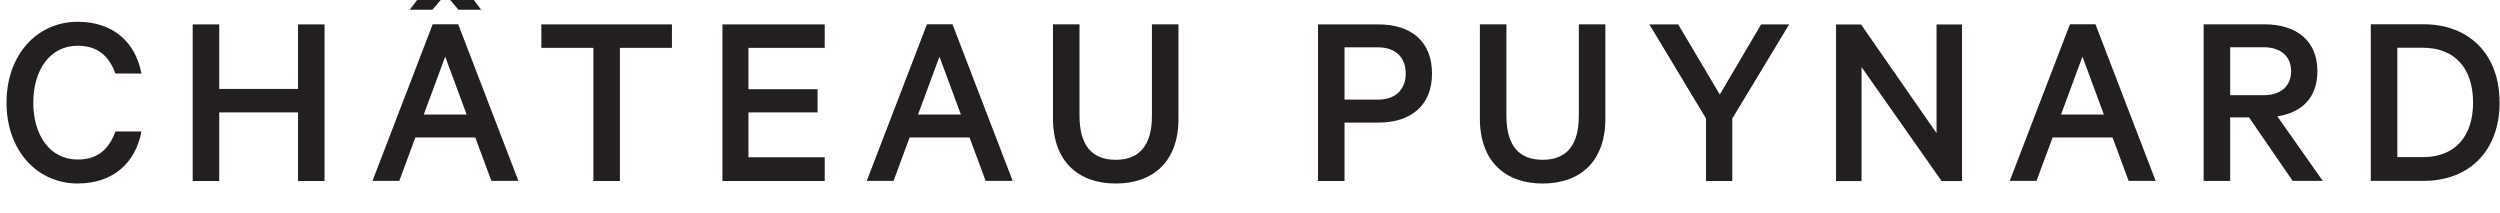
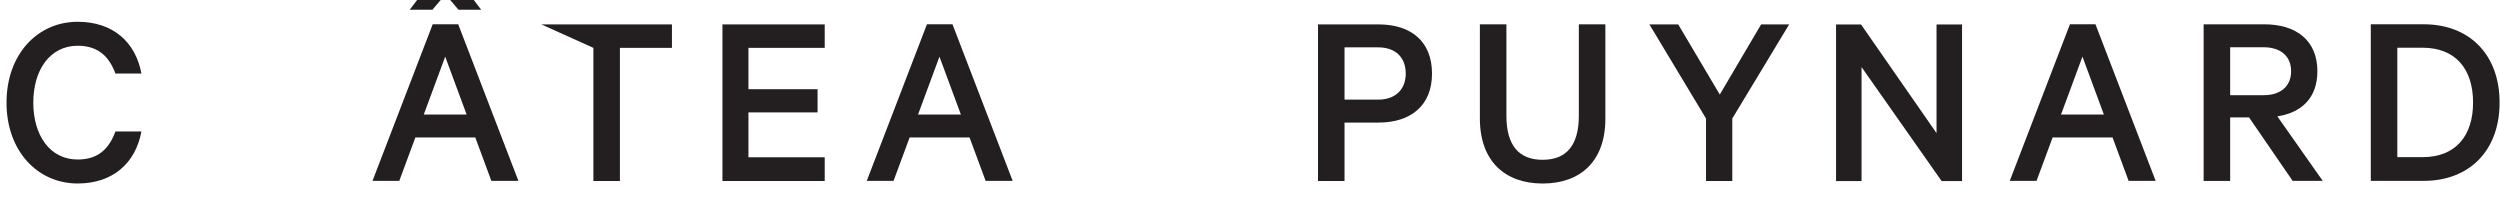
<svg xmlns="http://www.w3.org/2000/svg" width="270mm" height="23mm" version="1.1" viewBox="0 0 270 23">
  <defs>
    <clipPath id="clipPath207">
      <path d="m0 8299.6h1980v-8299.6h-1980z" />
    </clipPath>
  </defs>
  <g transform="matrix(.354 0 0 -.354 -215.13 2732.4)">
    <g clip-path="url(#clipPath207)">
      <g transform="translate(631.41 7712)">
        <path d="m0 0c10.816 0 17.663-6.225 19.454-15.796h-7.937c-1.868 5.056-5.136 8.483-11.517 8.483-8.404 0-13.54-7.316-13.54-17.355 0-9.96 5.058-17.352 13.54-17.352 6.381 0 9.649 3.424 11.517 8.561h7.937c-1.791-9.651-8.716-15.876-19.454-15.876-12.295 0-21.71 9.96-21.71 24.667 0 14.708 9.415 24.668 21.71 24.668" fill="#231f20" />
      </g>
      <g transform="translate(706.73 7711.2)">
-         <path d="m0 0v-47.777h-8.093v20.933h-24.045v-20.933h-8.093v47.777h8.093v-19.686h24.045v19.686z" fill="#231f20" />
-       </g>
+         </g>
      <g transform="translate(737 7683.7)">
        <path d="m0 0h13.073l-6.537 17.664zm17.508 31.981h-6.925l-3.969 4.669-3.969-4.669h-6.925l7.314 9.649h7.159zm-7.004-4.436 18.365-47.776h-8.249l-4.903 13.229h-18.285l-4.902-13.229h-8.171l18.364 47.776z" fill="#231f20" />
      </g>
      <g transform="translate(772.87 7711.2)">
-         <path d="m0 0h39.841v-7.157h-15.874v-40.62h-8.093v40.62h-15.874z" fill="#231f20" />
+         <path d="m0 0h39.841v-7.157h-15.874v-40.62h-8.093v40.62z" fill="#231f20" />
      </g>
      <g transform="translate(859.32 7711.2)">
        <path d="m0 0v-7.157h-23.267v-12.607h21.088v-7.08h-21.088v-13.696h23.267v-7.237h-31.204v47.777z" fill="#231f20" />
      </g>
      <g transform="translate(887.79 7683.7)">
        <path d="m0 0h13.073l-6.537 17.664zm10.505 27.545 18.365-47.776h-8.249l-4.901 13.229h-18.287l-4.903-13.229h-8.17l18.364 47.776z" fill="#231f20" />
      </g>
      <g transform="translate(928.96 7682.5)">
-         <path d="m0 0v28.712h8.093v-27.857c0-9.181 3.89-13.462 11.049-13.462s11.05 4.281 11.05 13.462v27.857h8.093v-28.791c0-13.072-7.703-19.765-19.143-19.765-11.361 0-19.142 6.693-19.142 19.844" fill="#231f20" />
-       </g>
+         </g>
      <g transform="translate(1028.1 7704.2)">
        <path d="m0 0h-10.193v-15.952h10.193c5.603 0 8.482 3.348 8.482 7.938 0 4.747-2.879 8.014-8.482 8.014m-10.193-22.955v-17.819h-8.093v47.776h18.443c9.882 0 16.34-5.134 16.34-15.016 0-9.728-6.458-14.941-16.34-14.941z" fill="#231f20" />
      </g>
      <g transform="translate(1059.2 7682.5)">
        <path d="m0 0v28.712h8.093v-27.857c0-9.181 3.89-13.462 11.049-13.462s11.05 4.281 11.05 13.462v27.857h8.093v-28.791c0-13.072-7.705-19.765-19.143-19.765-11.361 0-19.142 6.693-19.142 19.844" fill="#231f20" />
      </g>
      <g transform="translate(1145 7711.2)">
        <path d="m0 0h8.558l-17.352-28.712v-19.065h-8.014v19.065l-17.276 28.712h8.794l12.683-21.398z" fill="#231f20" />
      </g>
      <g transform="translate(1206.3 7663.4)">
        <path d="m0 0h-6.225l-24.434 34.782v-34.782h-7.781v47.777h7.626l23.033-33.148v33.148h7.781z" fill="#231f20" />
      </g>
      <g transform="translate(1236.5 7683.7)">
        <path d="m0 0h13.073l-6.537 17.664zm10.505 27.545 18.365-47.776h-8.249l-4.902 13.229h-18.286l-4.903-13.229h-8.17l18.364 47.776z" fill="#231f20" />
      </g>
      <g transform="translate(1288.1 7689.6)">
        <path d="m0 0h10.193c5.37 0 8.404 2.879 8.404 7.313 0 4.437-3.034 7.316-8.404 7.316h-10.193zm0-6.77v-19.376h-8.093v47.777h18.443c9.882 0 16.262-4.98 16.262-14.318 0-8.014-4.668-12.605-12.216-13.771l13.85-19.688h-9.181l-13.307 19.376z" fill="#231f20" />
      </g>
      <g transform="translate(1346.8 7670.7)">
        <path d="m0 0c10.039 0 15.408 6.458 15.408 16.651 0 10.271-5.369 16.732-15.408 16.732h-7.703v-33.383zm-15.796 40.54h16.107c14.085 0 23.19-9.338 23.19-23.889s-9.105-23.888-23.19-23.888h-16.107z" fill="#231f20" />
      </g>
    </g>
  </g>
</svg>